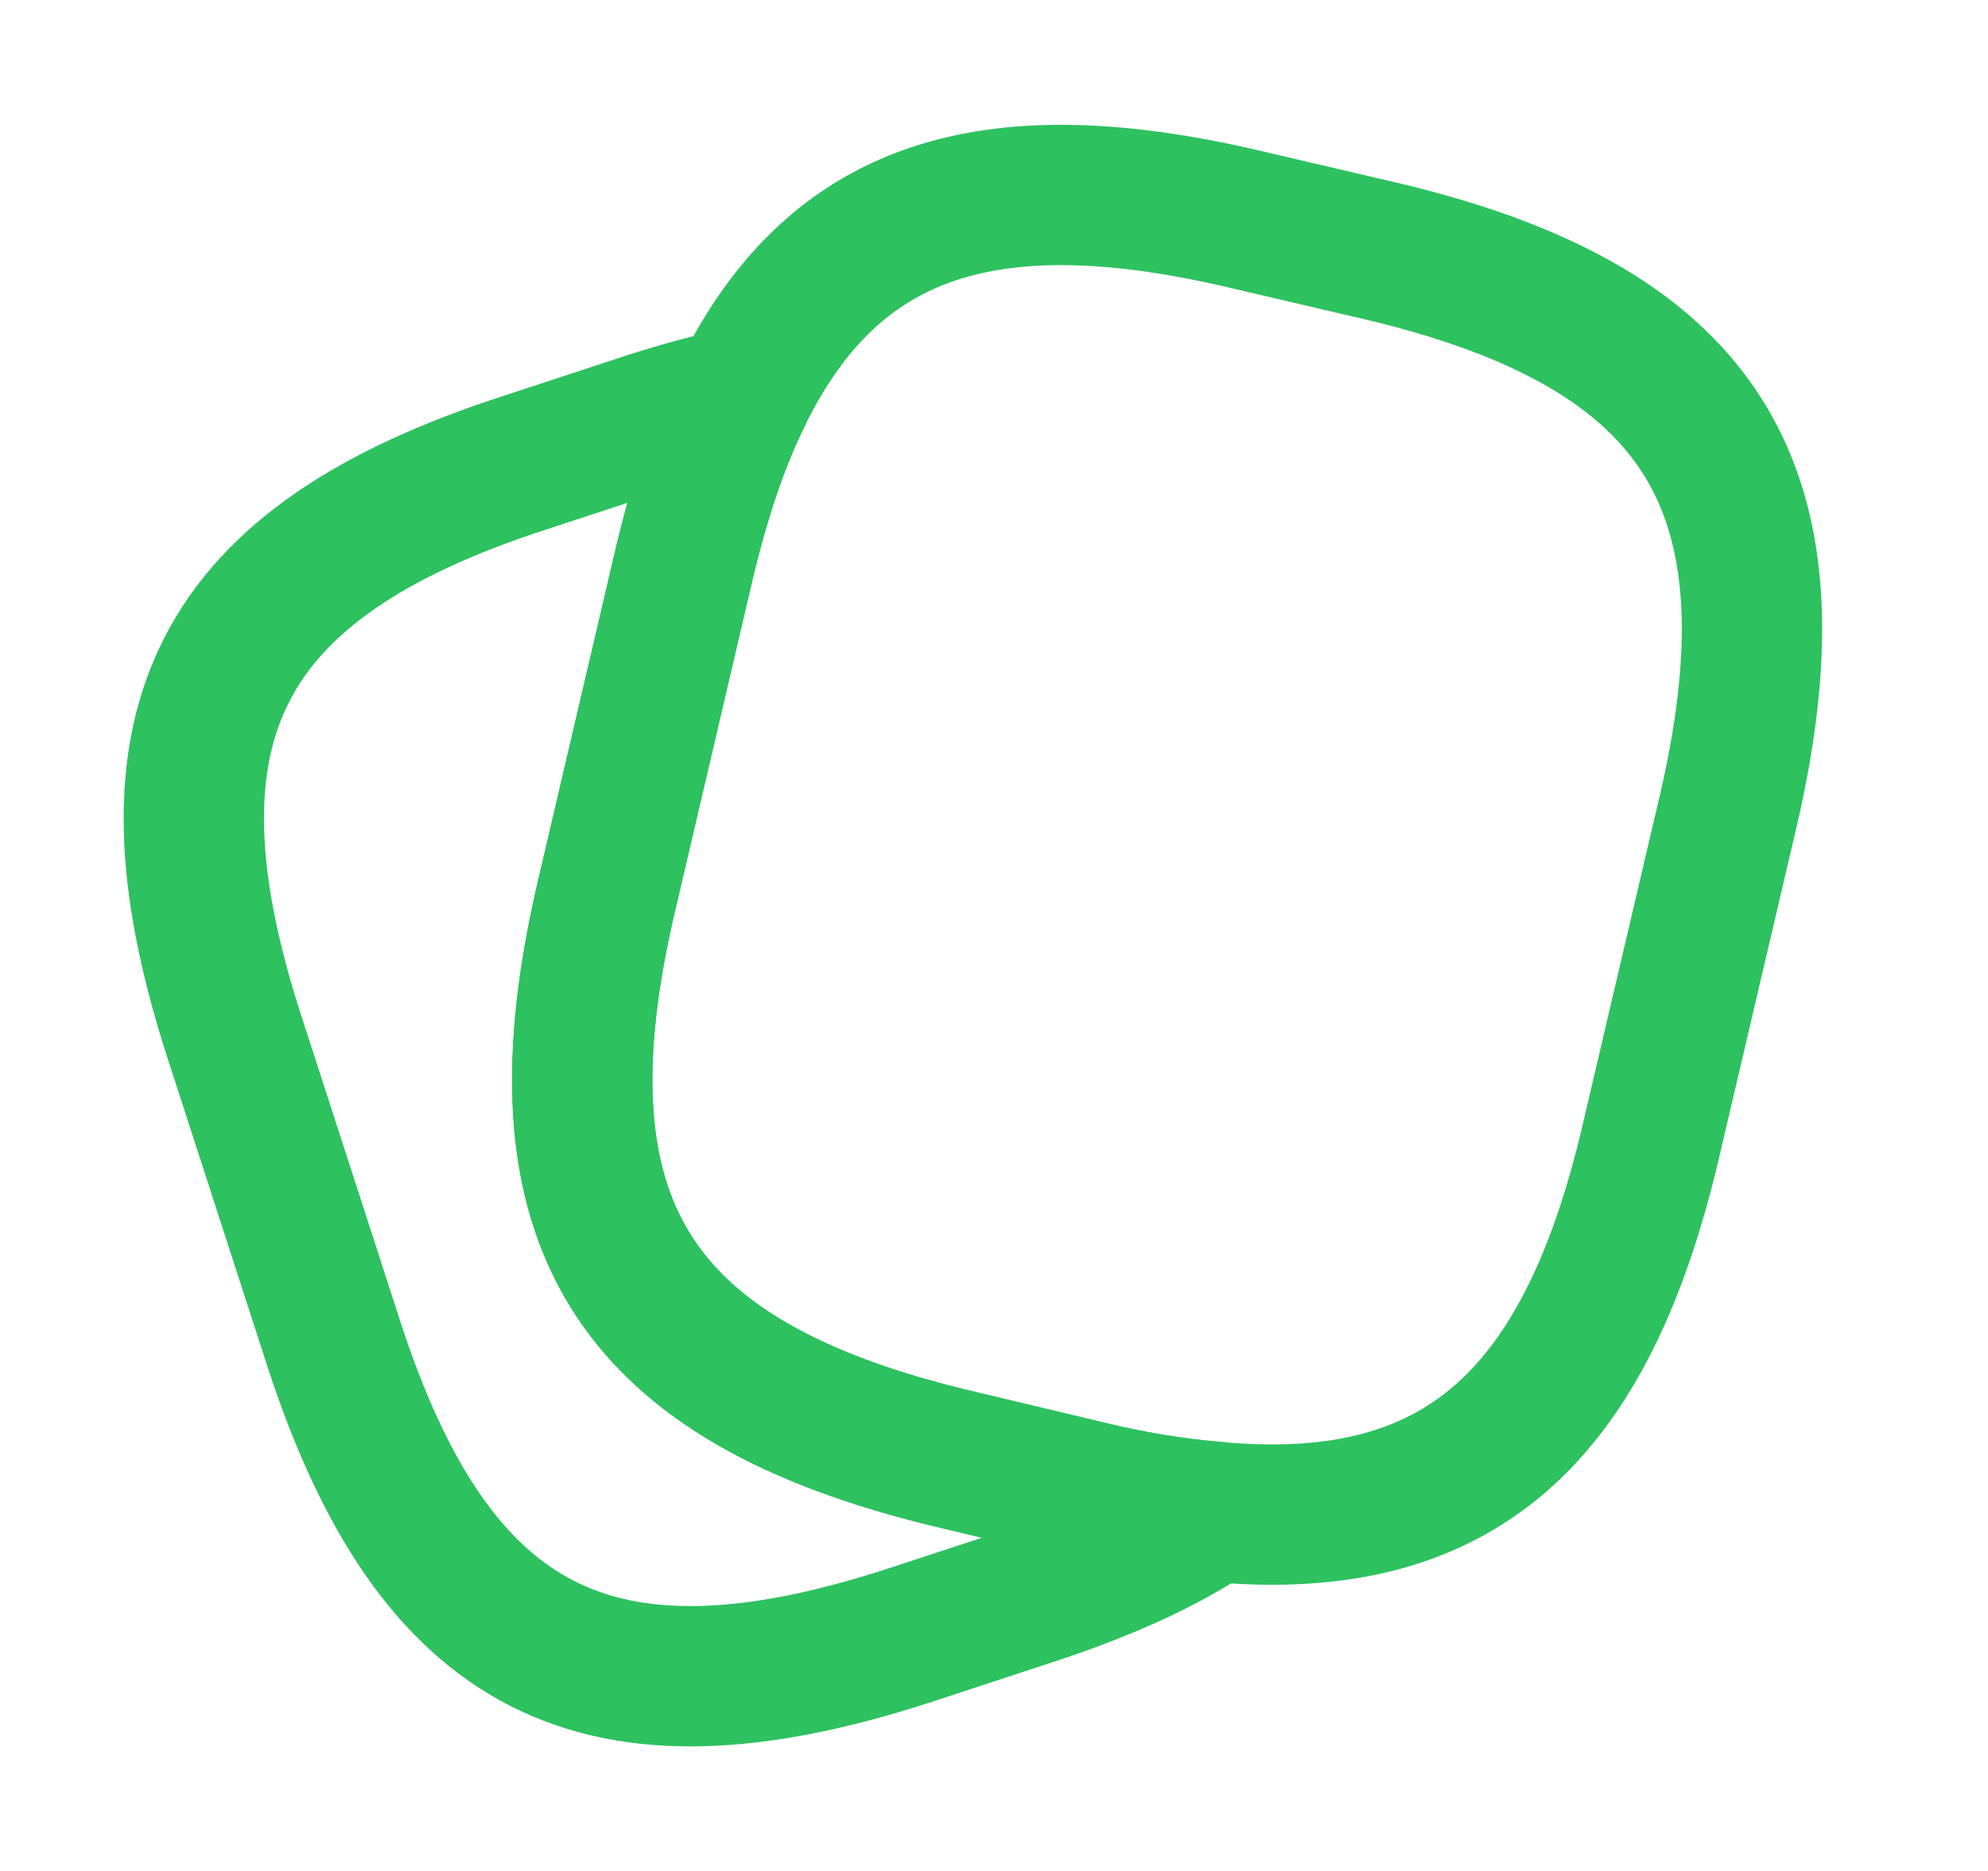
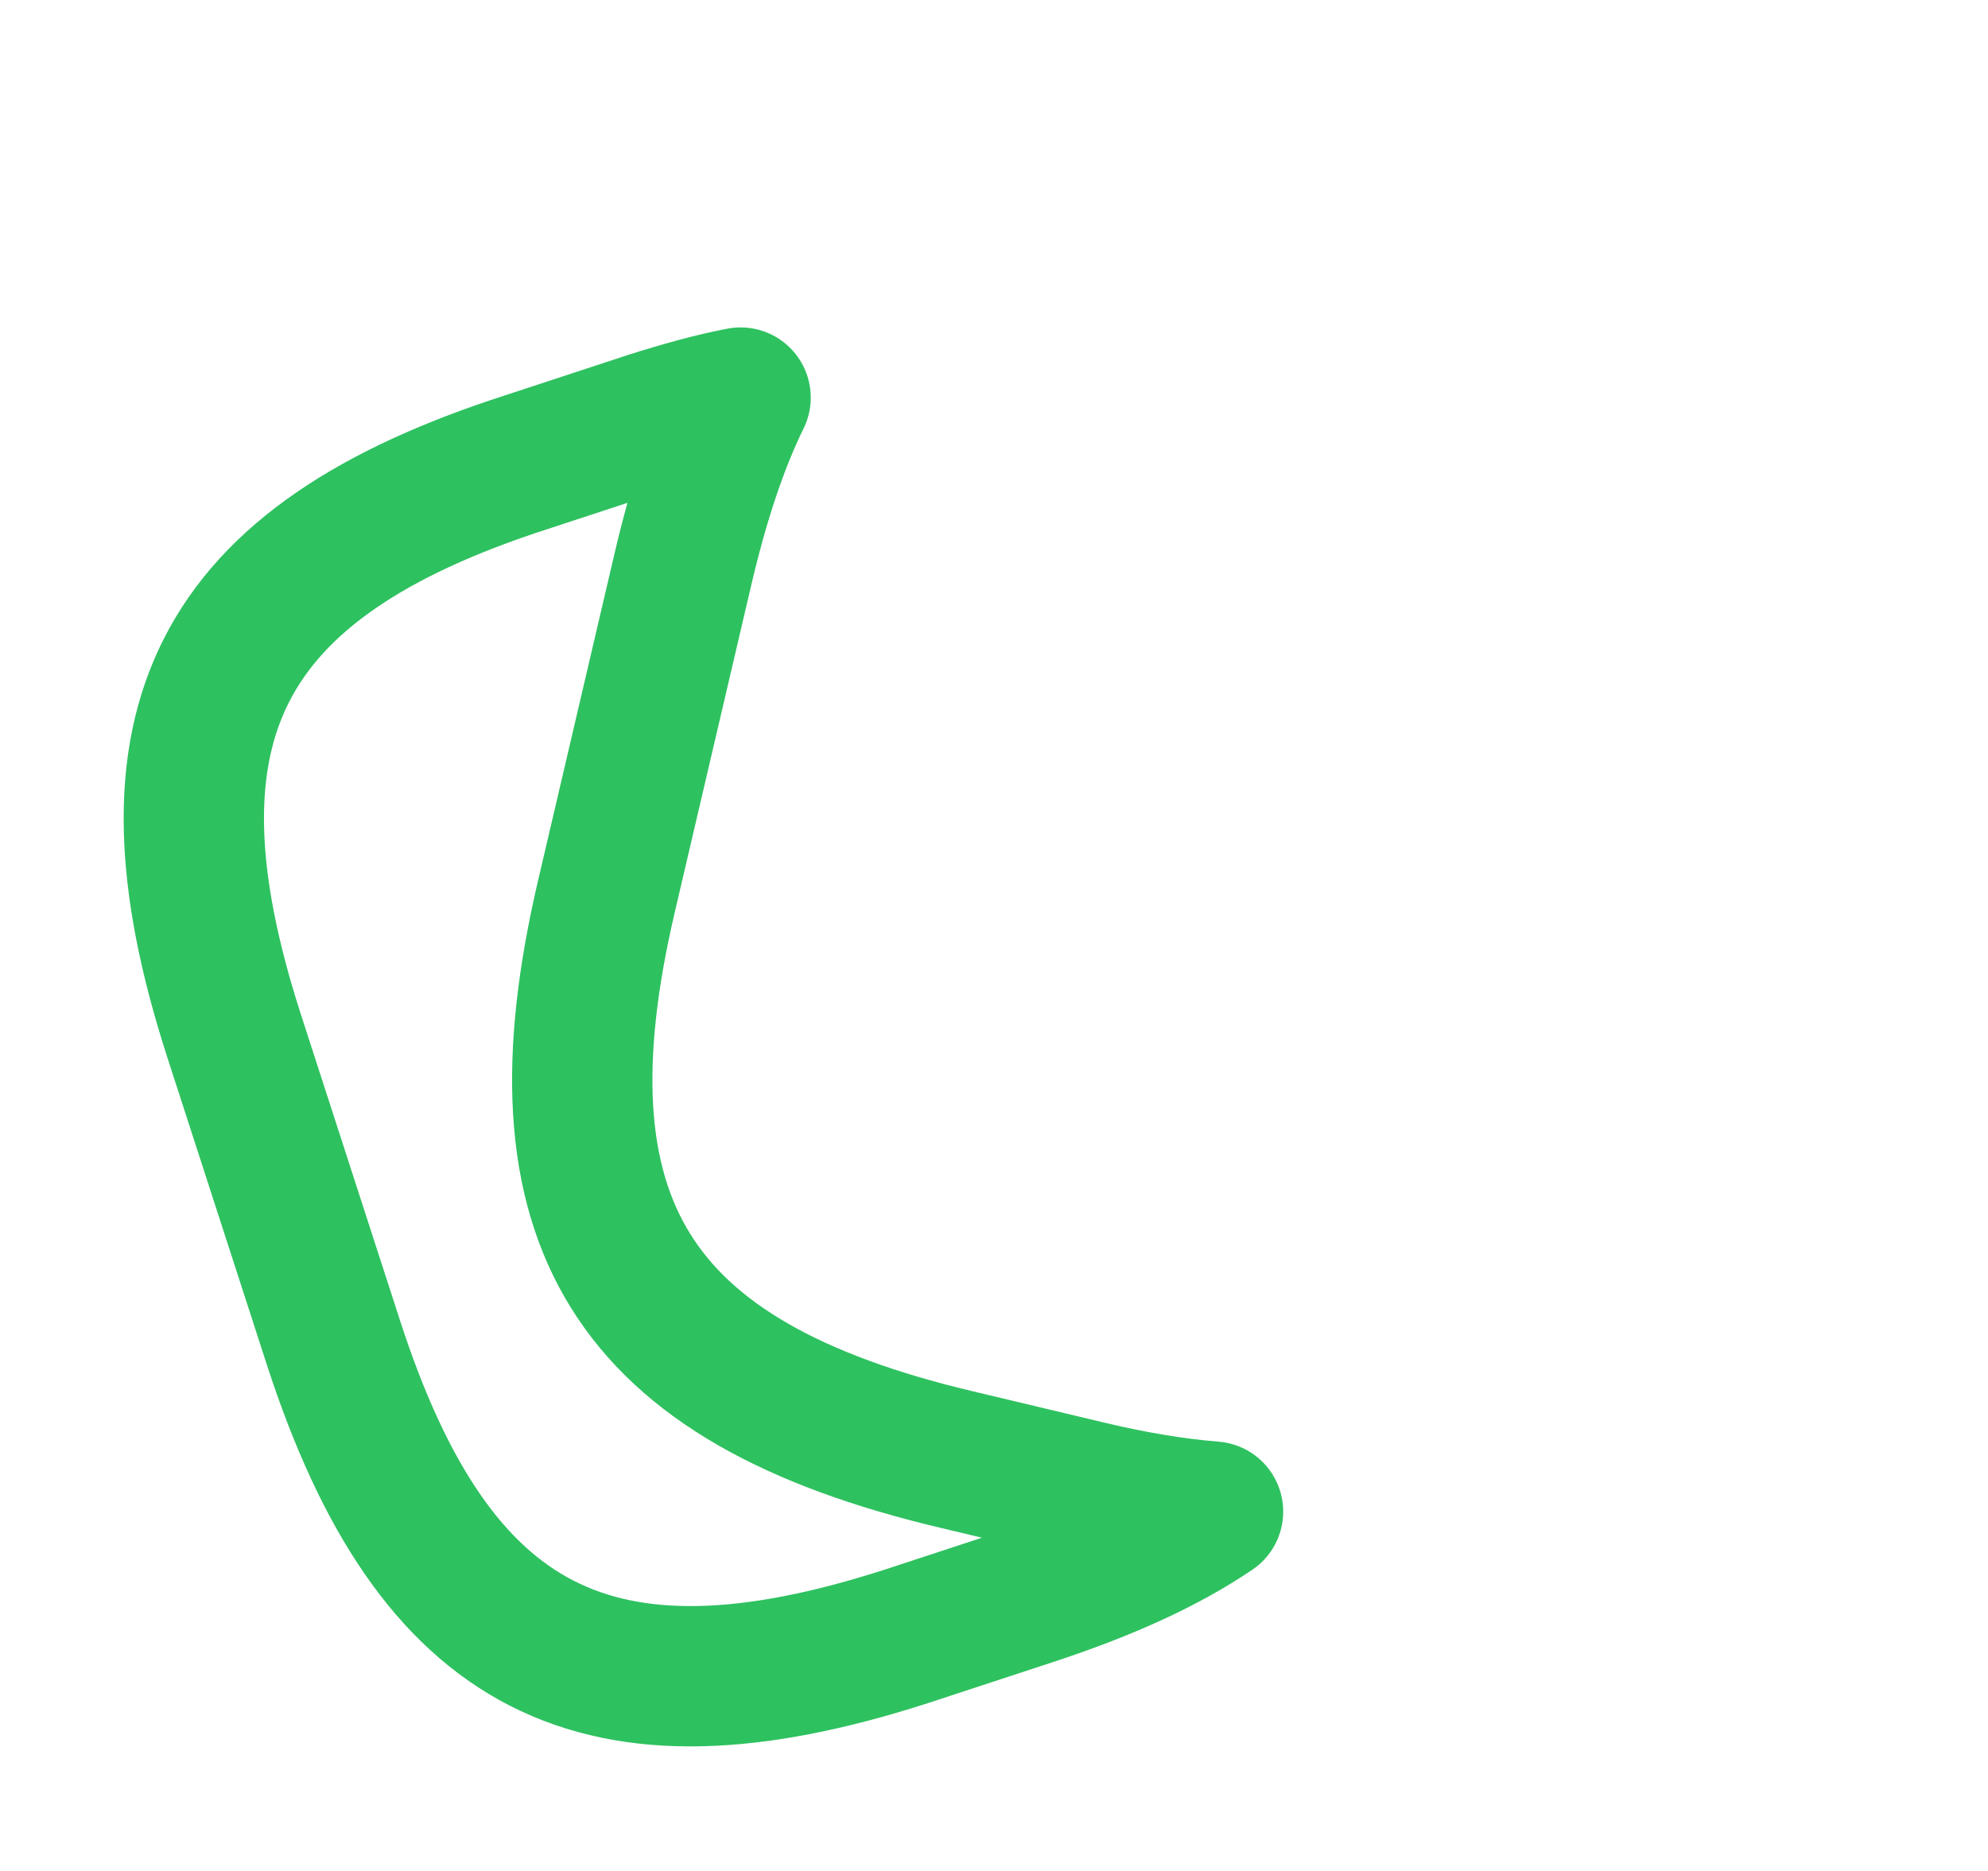
<svg xmlns="http://www.w3.org/2000/svg" width="17" height="16" fill="none">
-   <path d="M14.773 6.96l-.653 2.787c-.56 2.406-1.667 3.38-3.747 3.18a7.016 7.016 0 01-1.08-.18l-1.12-.267c-2.78-.66-3.64-2.033-2.986-4.82l.653-2.793c.133-.567.293-1.06.493-1.467.78-1.613 2.107-2.047 4.334-1.52l1.113.26c2.793.653 3.647 2.033 2.993 4.82z" stroke="#2EC160" stroke-width="1.2" stroke-linecap="round" stroke-linejoin="round" />
  <path d="M10.373 12.927c-.413.28-.933.513-1.566.72l-1.054.346c-2.646.854-4.04.14-4.9-2.506L2 8.853c-.853-2.646-.147-4.046 2.5-4.9l1.053-.346c.274-.087.534-.16.78-.207-.2.407-.36.9-.493 1.467L5.187 7.66c-.654 2.787.206 4.16 2.986 4.82l1.12.267c.387.093.747.153 1.08.18z" stroke="#2EC160" stroke-width="1.2" stroke-linecap="round" stroke-linejoin="round" />
</svg>